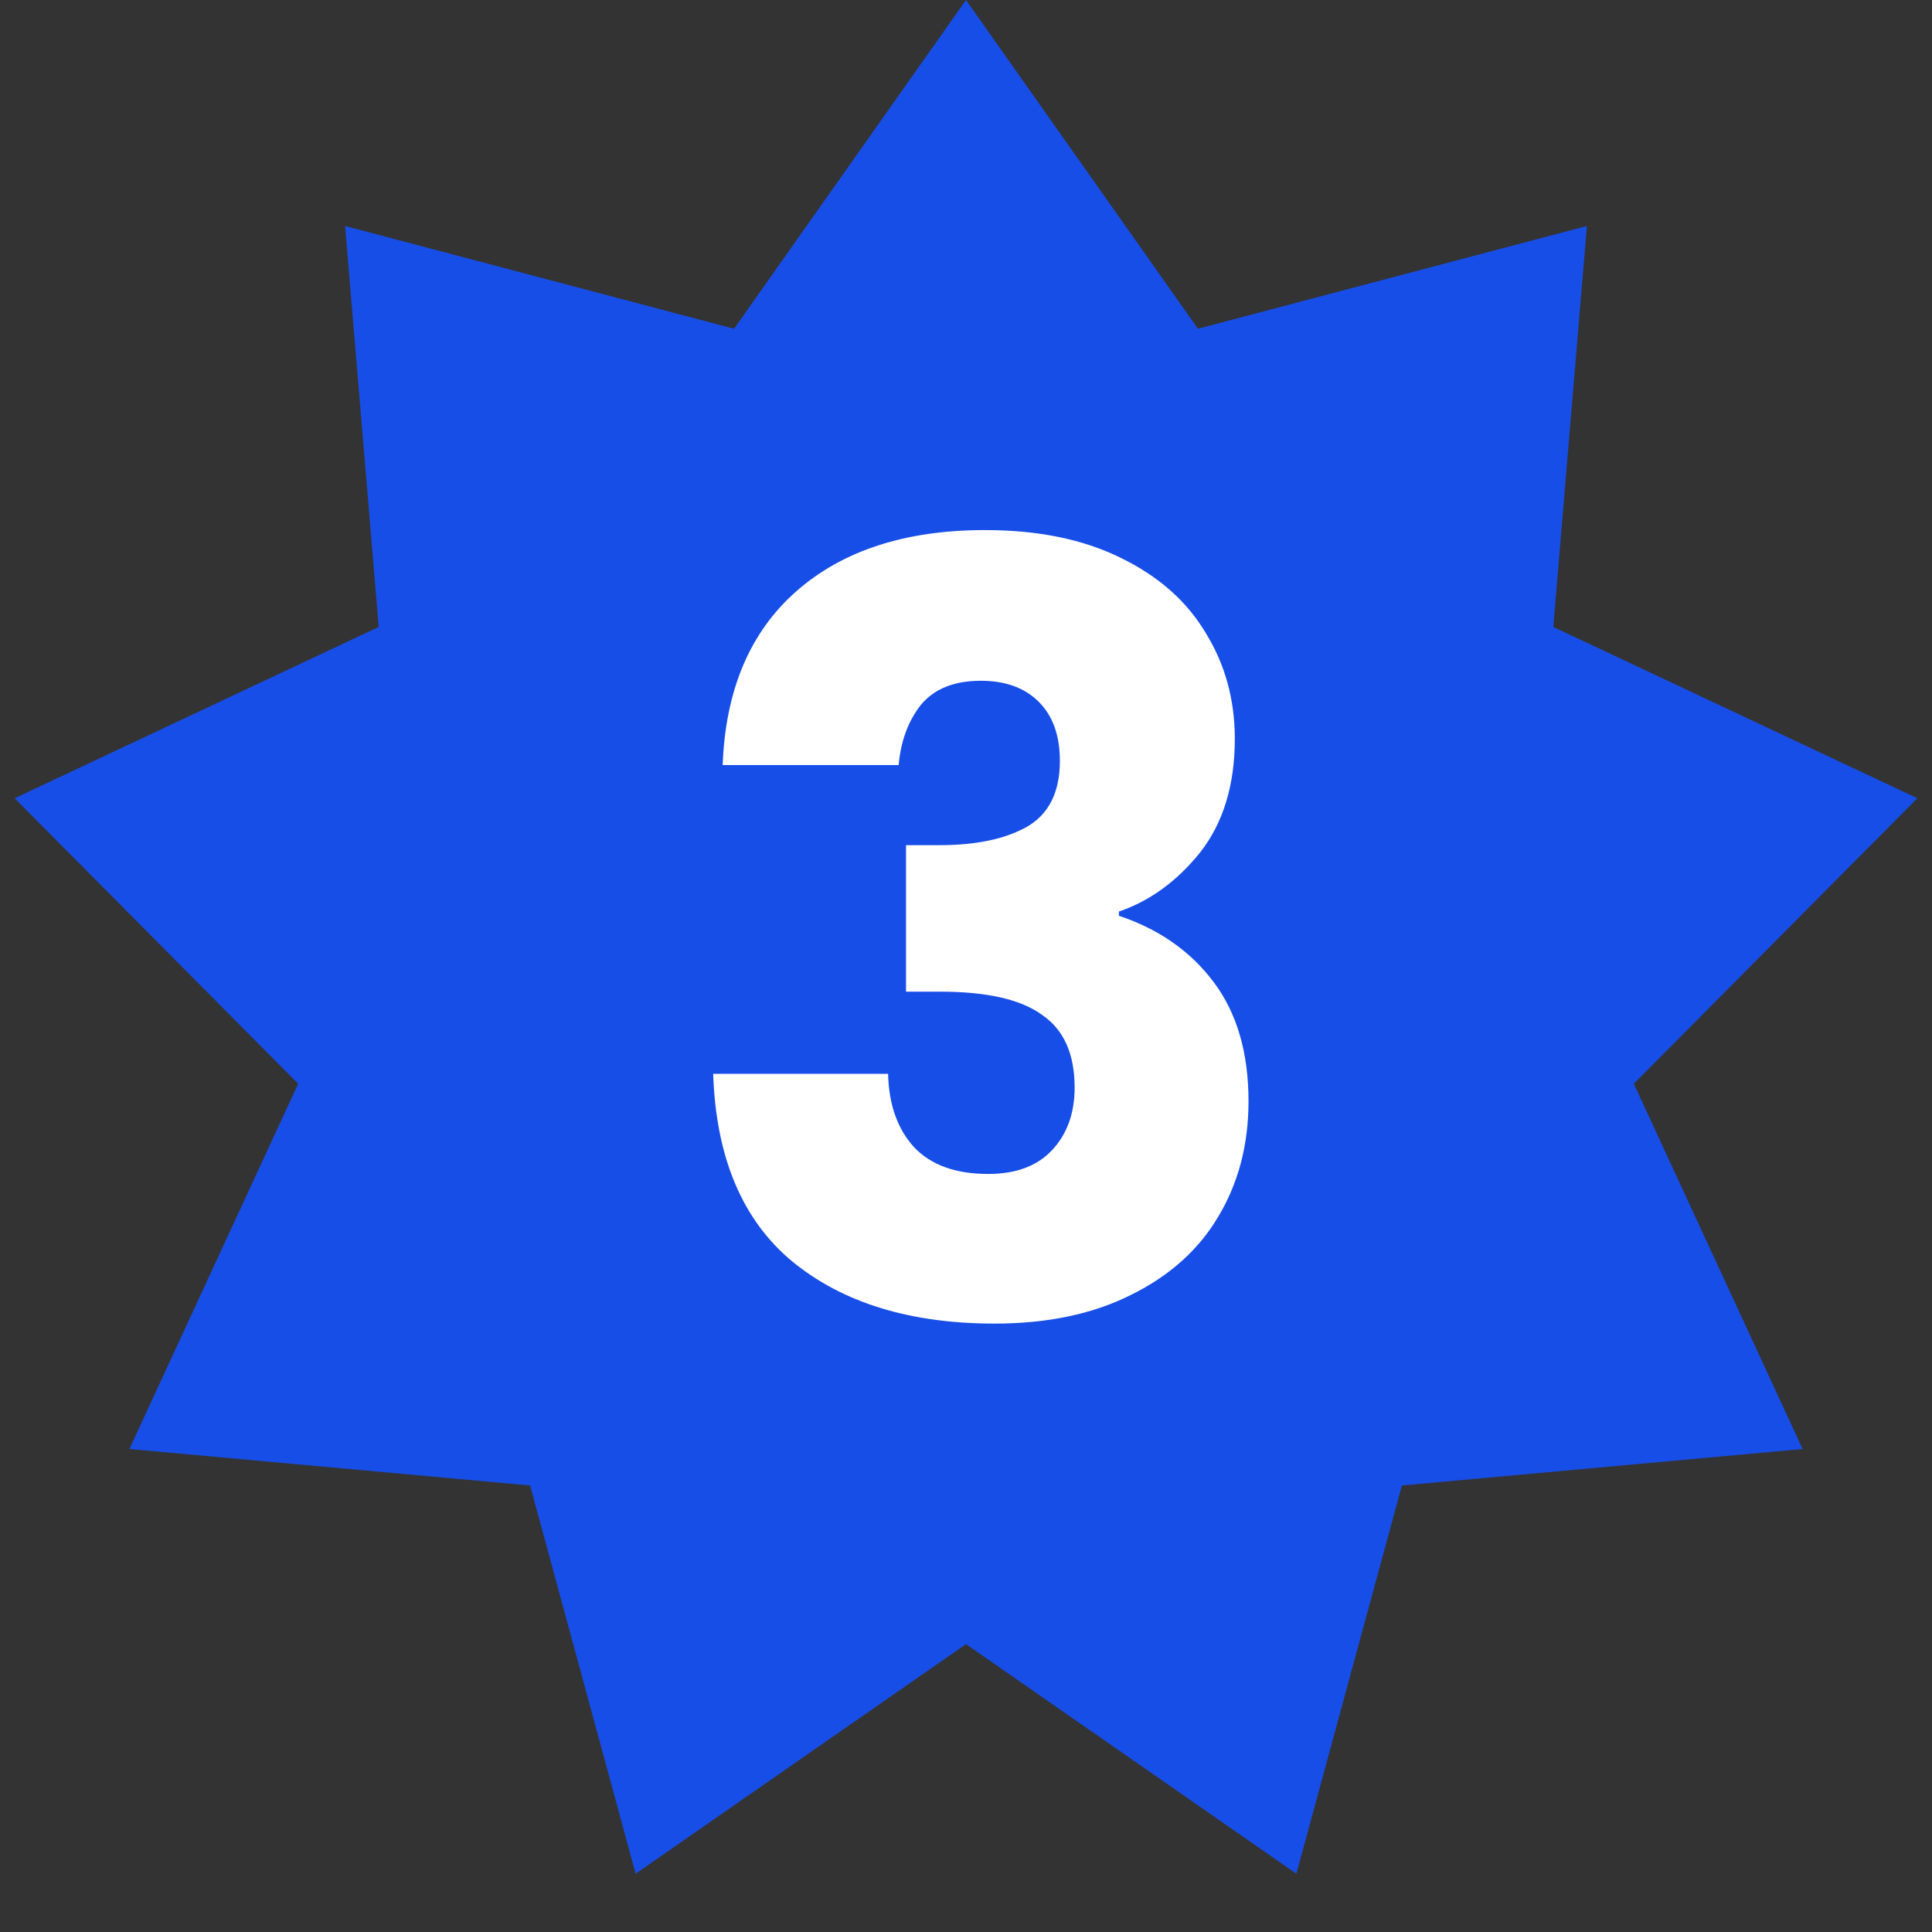
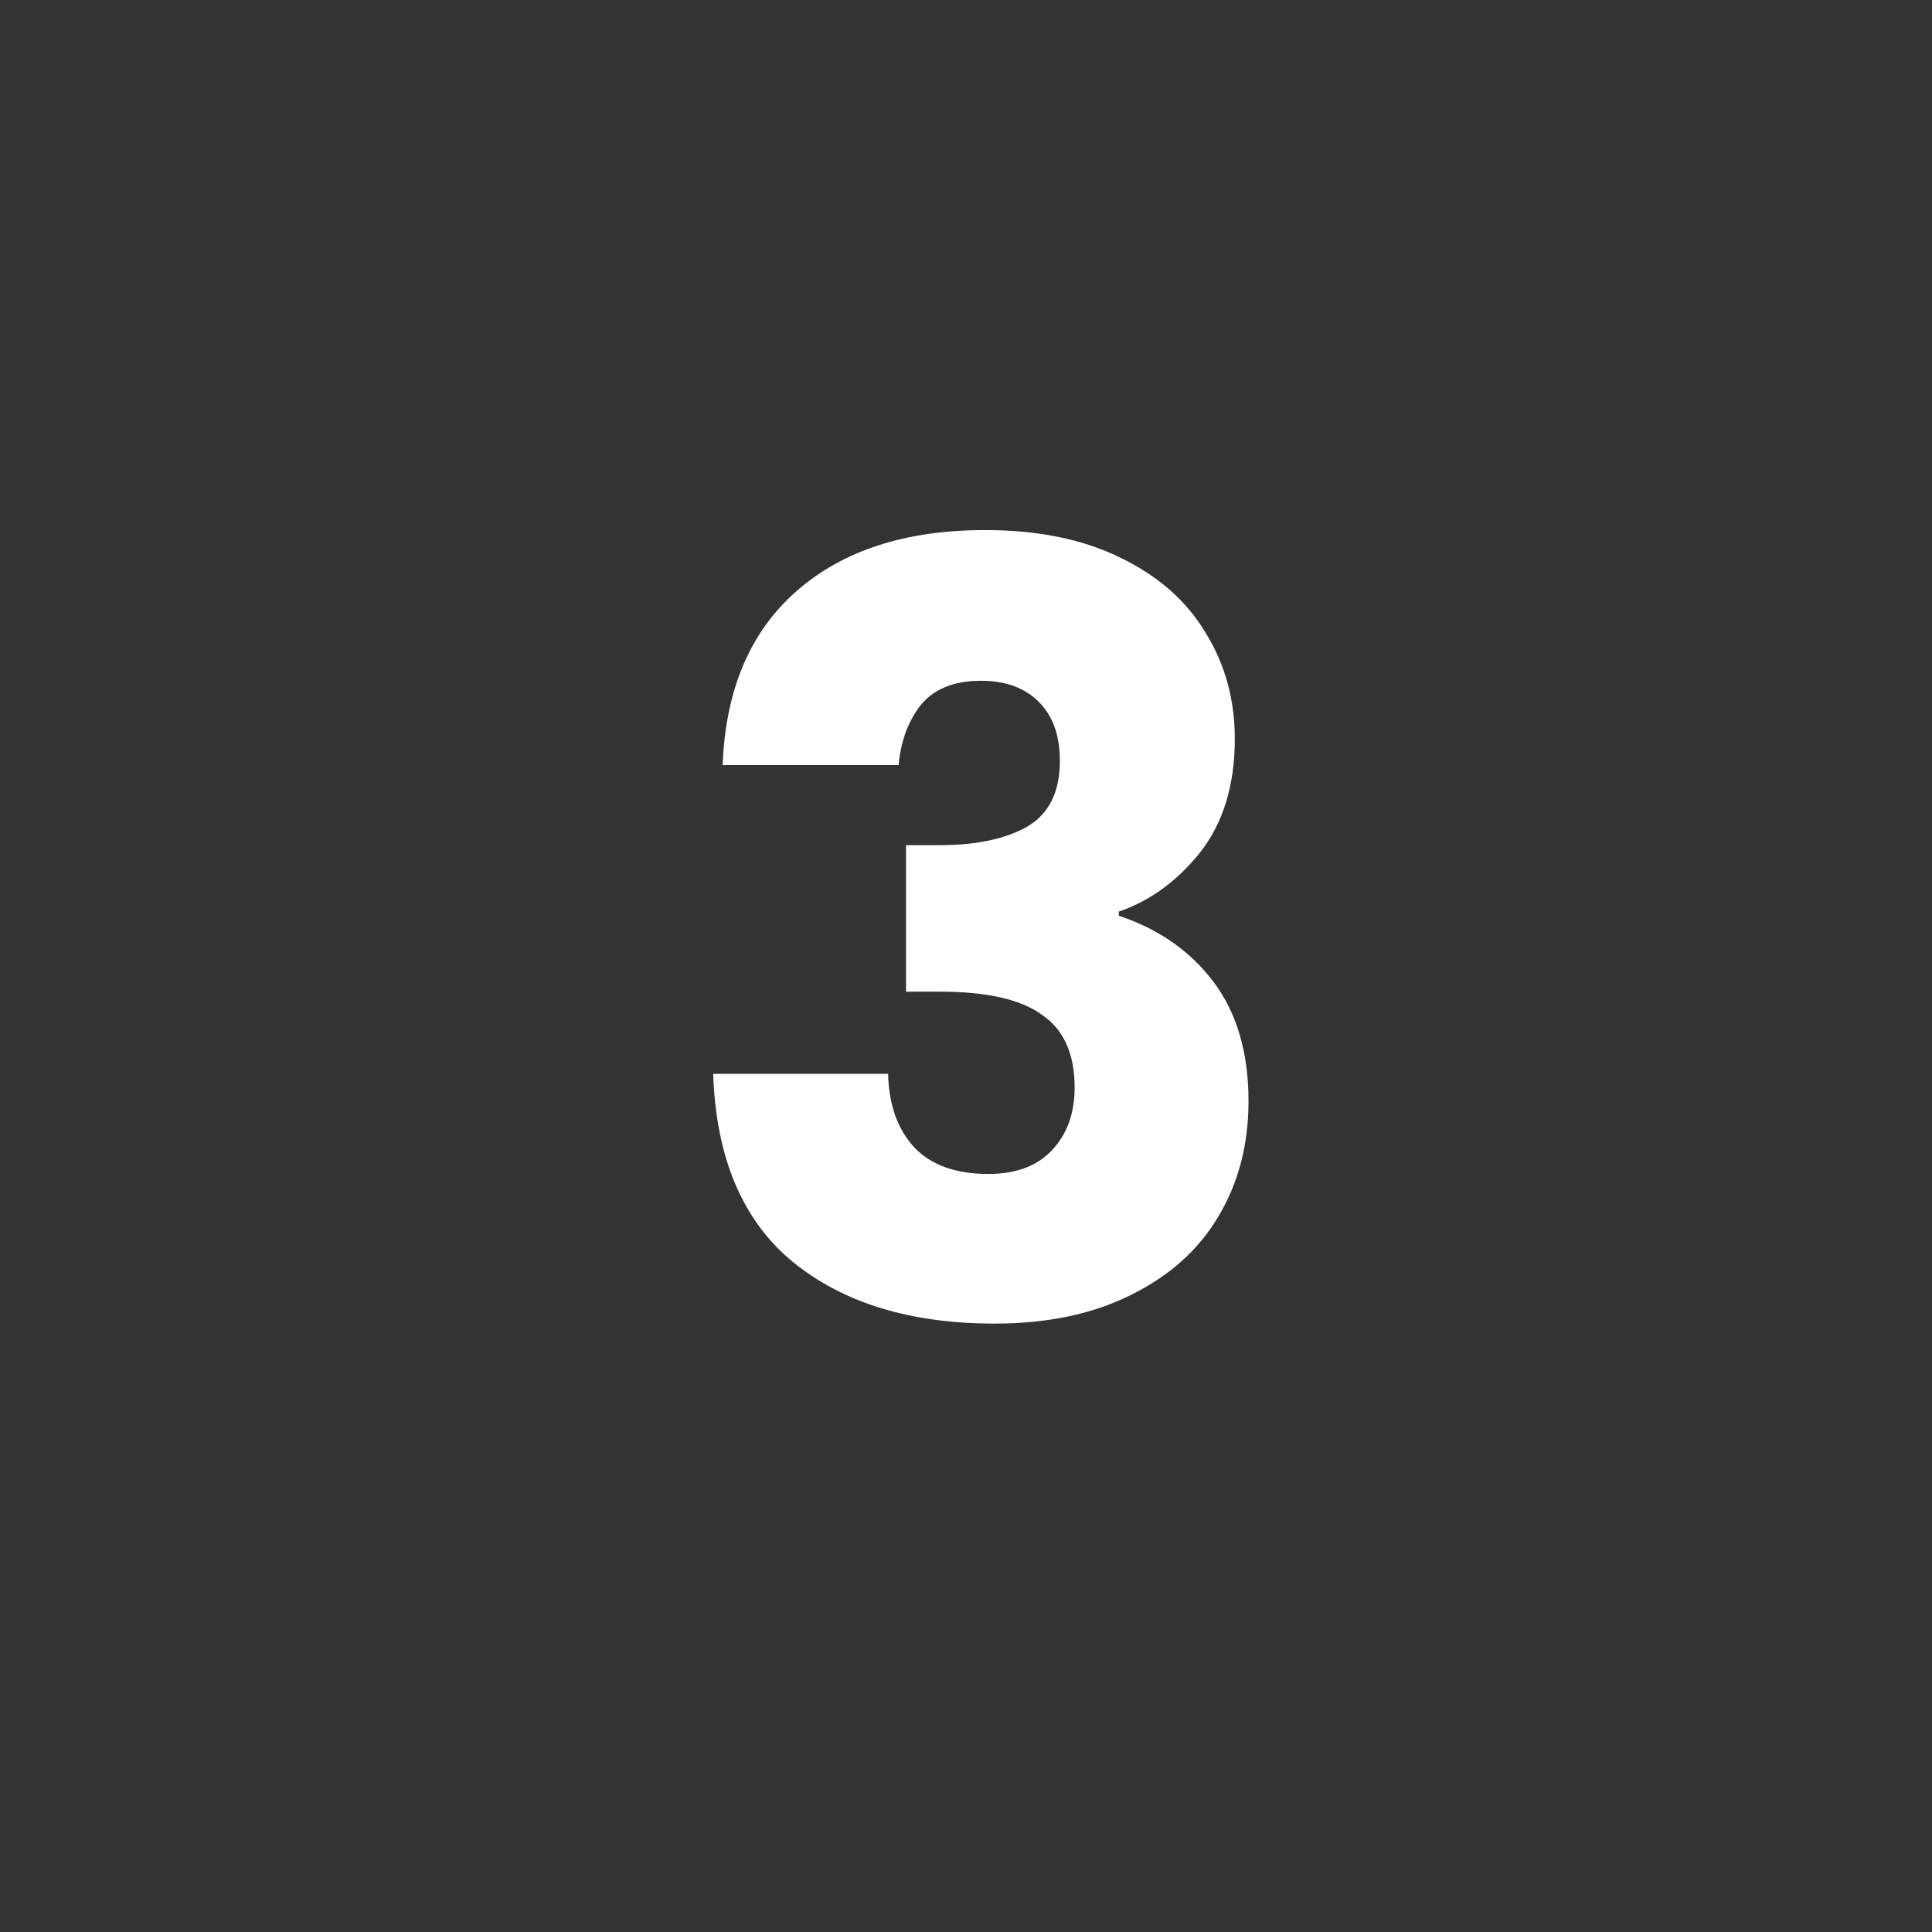
<svg xmlns="http://www.w3.org/2000/svg" width="44" height="44" viewBox="0 0 44 44" fill="none">
  <rect x="0" y="0" width="44" height="44" fill="#333333" stroke="none" />
-   <path d="M22 0L27.282 7.487L36.141 5.147L35.375 14.278L43.666 18.18L37.209 24.682L41.053 33L31.927 33.831L29.524 42.673L22 37.444L14.476 42.673L12.073 33.831L2.947 33L6.791 24.682L0.334 18.18L8.625 14.278L7.859 5.147L16.718 7.487L22 0Z" fill="#184EE8" />
  <path d="M16.458 17.424C16.522 15.712 17.082 14.392 18.138 13.464C19.194 12.536 20.626 12.072 22.434 12.072C23.634 12.072 24.658 12.28 25.506 12.696C26.37 13.112 27.018 13.68 27.45 14.4C27.898 15.12 28.122 15.928 28.122 16.824C28.122 17.88 27.858 18.744 27.33 19.416C26.802 20.072 26.186 20.52 25.482 20.76V20.856C26.394 21.16 27.114 21.664 27.642 22.368C28.17 23.072 28.434 23.976 28.434 25.08C28.434 26.072 28.202 26.952 27.738 27.72C27.29 28.472 26.626 29.064 25.746 29.496C24.882 29.928 23.85 30.144 22.65 30.144C20.73 30.144 19.194 29.672 18.042 28.728C16.906 27.784 16.306 26.36 16.242 24.456H20.226C20.242 25.16 20.442 25.72 20.826 26.136C21.21 26.536 21.77 26.736 22.506 26.736C23.13 26.736 23.61 26.56 23.946 26.208C24.298 25.84 24.474 25.36 24.474 24.768C24.474 24 24.226 23.448 23.73 23.112C23.25 22.76 22.474 22.584 21.402 22.584H20.634V19.248H21.402C22.218 19.248 22.874 19.112 23.37 18.84C23.882 18.552 24.138 18.048 24.138 17.328C24.138 16.752 23.978 16.304 23.658 15.984C23.338 15.664 22.898 15.504 22.338 15.504C21.73 15.504 21.274 15.688 20.97 16.056C20.682 16.424 20.514 16.88 20.466 17.424H16.458Z" fill="white" />
</svg>